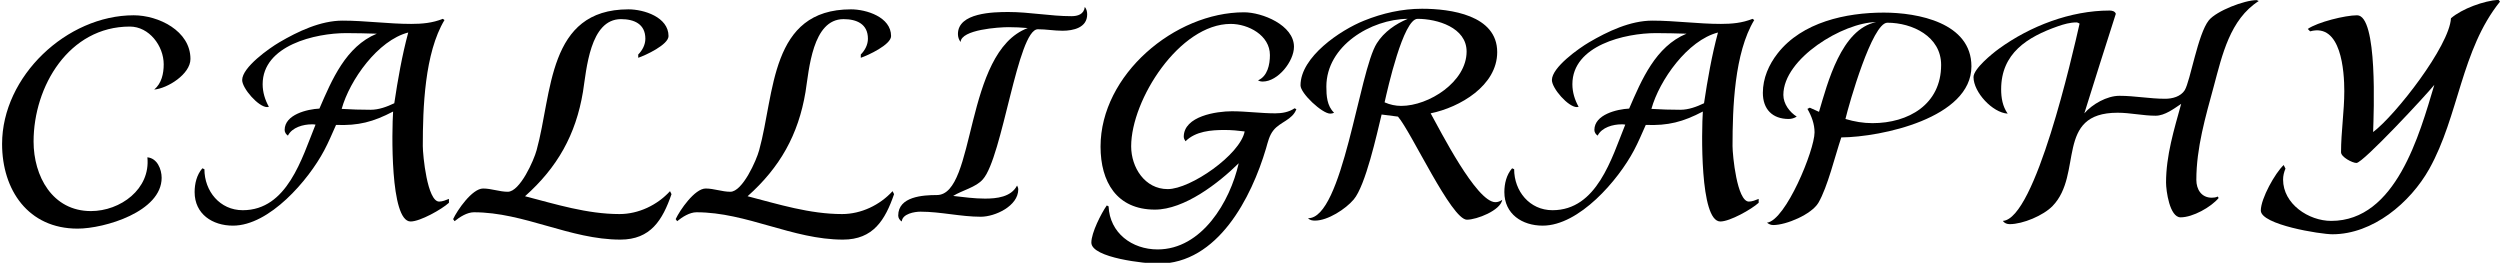
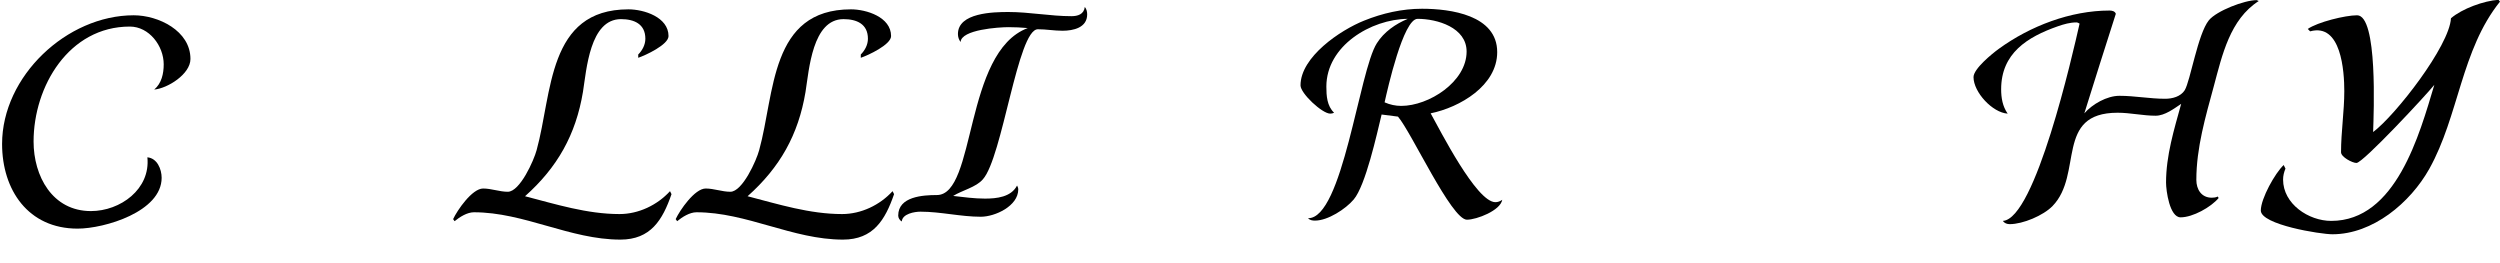
<svg xmlns="http://www.w3.org/2000/svg" xmlns:xlink="http://www.w3.org/1999/xlink" version="1.1" width="100.591pt" height="10.574pt" viewBox="56.413 57.14 100.591 10.574">
  <defs>
-     <path id="g0-65" d="M10.317-.454V-.61C10.198-.562 10.054-.502 9.923-.502C9.445-.502 9.265-2.367 9.265-2.738C9.265-4.268 9.337-6.48 10.138-7.807L10.066-7.855C9.66-7.687 9.229-7.651 8.799-7.651C7.878-7.651 6.958-7.783 6.037-7.783C5.153-7.783 4.244-7.352 3.491-6.91C3.084-6.671 1.997-5.906 1.997-5.392C1.997-5.057 2.654-4.304 3.001-4.304L3.072-4.316C2.917-4.591 2.821-4.902 2.821-5.224C2.821-6.791 4.949-7.281 6.181-7.281C6.587-7.281 7.006-7.269 7.412-7.257C6.169-6.743 5.607-5.404 5.105-4.244C4.615-4.22 3.706-4.005 3.706-3.383C3.706-3.288 3.766-3.204 3.838-3.156C4.005-3.491 4.459-3.61 4.794-3.61C4.842-3.61 4.902-3.61 4.949-3.599C4.4-2.248 3.814-.155 2.02-.155C1.1-.155 .478-.921 .478-1.805L.395-1.841C.167-1.578 .084-1.219 .084-.885C.084 0 .801 .466 1.626 .466C3.096 .466 4.663-1.363 5.296-2.558C5.475-2.893 5.619-3.24 5.774-3.587C6.671-3.551 7.269-3.706 8.07-4.125C8.022-3.407 7.938 .299 8.775 .299C9.158 .299 10.03-.191 10.317-.454ZM8.679-7.305C8.428-6.372 8.261-5.416 8.118-4.459C7.819-4.316 7.496-4.196 7.161-4.196C6.779-4.196 6.384-4.208 6.001-4.232C6.324-5.392 7.46-6.994 8.679-7.305Z" />
    <path id="g0-67" d="M7.663-6.241C7.663-7.376 6.372-7.998 5.38-7.998C2.69-7.998 .084-5.547 .084-2.821C.084-.968 1.136 .586 3.12 .586C4.208 .586 6.504-.096 6.504-1.459C6.504-1.805 6.324-2.248 5.93-2.283C6.061-1.004 4.842-.12 3.658-.12C2.104-.12 1.351-1.53 1.351-2.917C1.351-5.141 2.774-7.544 5.224-7.544C6.001-7.544 6.587-6.767 6.587-6.025C6.587-5.655 6.504-5.26 6.205-5.009C6.743-5.057 7.663-5.631 7.663-6.241Z" />
-     <path id="g0-71" d="M8.333-4.22L8.261-4.256C8.034-4.101 7.759-4.053 7.484-4.053C6.898-4.053 6.324-4.136 5.738-4.136C5.129-4.136 3.802-3.945 3.802-3.108C3.802-3.049 3.838-2.977 3.873-2.929C4.28-3.335 4.902-3.383 5.452-3.383C5.715-3.383 5.99-3.359 6.253-3.324C6.073-2.391 4.077-1.004 3.156-1.004S1.686-1.877 1.686-2.726C1.686-4.603 3.634-7.651 5.691-7.651C6.396-7.651 7.269-7.197 7.269-6.396C7.269-6.013 7.173-5.547 6.791-5.38C6.85-5.344 6.91-5.332 6.982-5.332C7.592-5.332 8.237-6.145 8.237-6.731C8.237-7.603 6.958-8.118 6.229-8.118C3.443-8.118 .454-5.607 .454-2.714C.454-1.303 1.1-.179 2.642-.179C3.826-.179 5.2-1.243 6.013-2.044C5.667-.502 4.531 1.423 2.75 1.423C1.722 1.423 .825 .765 .777-.311L.705-.347C.478-.024 .084 .753 .084 1.148C.084 1.769 2.295 1.997 2.774 1.997C5.177 1.997 6.528-.669 7.113-2.642C7.185-2.893 7.245-3.168 7.412-3.371C7.675-3.706 8.177-3.79 8.333-4.22Z" />
    <path id="g0-72" d="M11.561-8.572L11.477-8.608C10.987-8.608 9.863-8.177 9.552-7.795C9.11-7.245 8.811-5.368 8.584-4.985C8.416-4.722 8.082-4.639 7.795-4.639C7.173-4.639 6.575-4.758 5.954-4.758C5.452-4.758 4.866-4.423 4.543-4.053C4.961-5.392 5.38-6.719 5.81-8.058C5.774-8.165 5.655-8.189 5.559-8.189C3.993-8.189 2.367-7.568 1.1-6.647C.837-6.456 .084-5.846 .084-5.511C.084-4.902 .849-4.077 1.459-4.041C1.255-4.328 1.196-4.674 1.196-5.021C1.196-6.468 2.248-7.125 3.479-7.556C3.718-7.639 3.969-7.711 4.22-7.711C4.268-7.711 4.316-7.687 4.352-7.663C4.065-6.396 2.57 .191 1.267 .275C1.327 .371 1.435 .406 1.542 .406C2.068 .406 2.893 .06 3.264-.323C4.507-1.602 3.347-4.077 5.882-4.077C6.396-4.077 6.898-3.957 7.412-3.957C7.783-3.957 8.153-4.244 8.44-4.435C8.153-3.395 7.831-2.355 7.831-1.267C7.831-.944 7.974 .132 8.416 .132C8.907 .132 9.636-.275 9.947-.646L9.911-.705C9.839-.669 9.755-.658 9.672-.658C9.253-.658 9.05-.992 9.05-1.375C9.05-2.666 9.421-3.921 9.755-5.153C10.09-6.396 10.401-7.831 11.561-8.572Z" />
    <path id="g0-73" d="M7.687-8.034C7.687-8.141 7.663-8.249 7.592-8.333C7.556-8.034 7.305-7.962 7.054-7.962C6.205-7.962 5.368-8.13 4.519-8.13C3.921-8.13 2.487-8.106 2.487-7.245C2.487-7.125 2.523-7.018 2.594-6.922C2.618-7.424 4.136-7.52 4.519-7.52C4.782-7.52 5.033-7.508 5.296-7.484C2.714-6.516 3.228-.765 1.638-.765C1.076-.765 .084-.705 .084 .06C.084 .155 .143 .251 .227 .299C.251-.012 .741-.096 .98-.096C1.793-.096 2.594 .108 3.407 .108C3.981 .108 4.914-.323 4.914-.992C4.914-1.052 4.89-1.1 4.866-1.148C4.627-.681 4.041-.622 3.575-.622C3.144-.622 2.726-.681 2.295-.729C2.654-.956 3.216-1.076 3.491-1.399C4.28-2.283 4.89-7.436 5.703-7.436C6.037-7.436 6.36-7.376 6.695-7.376C7.125-7.376 7.687-7.496 7.687-8.034Z" />
    <path id="g0-76" d="M8.871-.801L8.811-.921C8.297-.359 7.544 0 6.779 0C5.475 0 4.22-.395 2.977-.717C4.28-1.877 5.021-3.192 5.308-4.914C5.452-5.81 5.583-7.843 6.838-7.843C7.364-7.843 7.819-7.651 7.819-7.054C7.819-6.814 7.699-6.587 7.532-6.42V-6.288C7.819-6.384 8.751-6.814 8.751-7.161C8.751-7.926 7.759-8.237 7.137-8.237C3.873-8.237 4.077-4.854 3.443-2.57C3.335-2.164 2.774-.897 2.283-.897C1.949-.897 1.626-1.028 1.291-1.028C.849-1.028 .251-.155 .084 .203L.143 .287C.347 .12 .646-.072 .921-.072C2.941-.072 4.794 1.028 6.814 1.028C8.034 1.028 8.512 .239 8.871-.801Z" />
-     <path id="g0-80" d="M8.476-5.942C8.476-7.699 6.324-8.106 4.949-8.106C3.431-8.106 1.662-7.723 .681-6.468C.323-6.013 .084-5.464 .084-4.878C.084-4.22 .466-3.826 1.124-3.826C1.243-3.826 1.351-3.862 1.447-3.921C1.16-4.101 .909-4.435 .909-4.794C.909-6.265 3.324-7.711 4.639-7.723C3.24-7.436 2.69-5.284 2.343-4.113L1.973-4.28L1.877-4.232C2.044-3.945 2.164-3.622 2.164-3.288C2.164-2.57 1.004 .251 .251 .347C.323 .406 .406 .442 .502 .442C1.028 .442 2.044 .012 2.319-.454C2.69-1.088 2.989-2.343 3.24-3.084C4.842-3.096 8.476-3.862 8.476-5.942ZM7.257-6.001C7.257-4.411 5.942-3.658 4.495-3.658C4.125-3.658 3.766-3.718 3.407-3.826C3.551-4.435 4.483-7.699 5.093-7.699C6.097-7.699 7.257-7.149 7.257-6.001Z" />
    <path id="g0-82" d="M8.201-.574C8.118-.514 8.022-.478 7.926-.478C7.161-.478 5.703-3.371 5.32-4.053C6.492-4.292 7.998-5.165 7.998-6.516C7.998-8.01 6.109-8.261 4.973-8.261C4.172-8.261 3.383-8.082 2.642-7.783C1.686-7.4 .084-6.324 .084-5.177C.084-4.854 .956-4.041 1.279-4.041C1.339-4.041 1.387-4.053 1.435-4.077C1.148-4.352 1.124-4.758 1.124-5.129C1.124-6.767 2.917-7.843 4.4-7.855C3.909-7.651 3.443-7.329 3.156-6.874C2.439-5.762 1.781 .203 .383 .167C.466 .251 .562 .263 .669 .263C1.184 .263 1.901-.203 2.224-.586C2.702-1.148 3.156-3.216 3.347-4.005L4.005-3.921C4.543-3.3 6.157 .227 6.779 .227C7.173 .227 8.13-.143 8.201-.574ZM6.767-6.539C6.767-5.32 5.248-4.352 4.136-4.352C3.909-4.352 3.682-4.4 3.467-4.495C3.587-5.033 4.22-7.855 4.794-7.855C5.583-7.855 6.767-7.508 6.767-6.539Z" />
    <path id="g0-89" d="M9.708-8.548L9.648-8.62C9.062-8.584 8.177-8.261 7.735-7.878C7.675-6.767 5.511-3.981 4.603-3.3C4.627-4.077 4.794-7.998 3.957-7.998C3.479-7.998 2.367-7.723 1.973-7.448L2.068-7.352C3.324-7.699 3.443-5.738 3.443-4.949C3.443-4.125 3.312-3.312 3.312-2.487C3.312-2.295 3.766-2.056 3.933-2.056C4.196-2.056 6.743-4.794 7.066-5.2C6.468-3.204 5.523 .275 2.917 .275C2.008 .275 .98-.406 .98-1.387C.98-1.542 1.016-1.686 1.076-1.829L1.004-1.973C.658-1.65 .084-.622 .084-.143C.084 .43 2.487 .813 2.965 .813C4.591 .813 6.097-.454 6.862-1.817C8.058-3.957 8.141-6.599 9.708-8.548Z" />
  </defs>
  <g id="page1">
    <use x="56.413" y="65.753" xlink:href="#g0-67" />
    <use x="64.16" y="65.753" xlink:href="#g0-65" />
    <use x="74.561" y="65.753" xlink:href="#g0-76" />
    <use x="83.516" y="65.753" xlink:href="#g0-76" />
    <use x="92.47" y="65.753" xlink:href="#g0-73" />
    <use x="100.241" y="65.753" xlink:href="#g0-71" />
    <use x="108.657" y="65.753" xlink:href="#g0-82" />
    <use x="116.859" y="65.753" xlink:href="#g0-65" />
    <use x="127.26" y="65.753" xlink:href="#g0-80" />
    <use x="135.736" y="65.753" xlink:href="#g0-72" />
    <use x="147.296" y="65.753" xlink:href="#g0-89" />
  </g>
</svg>